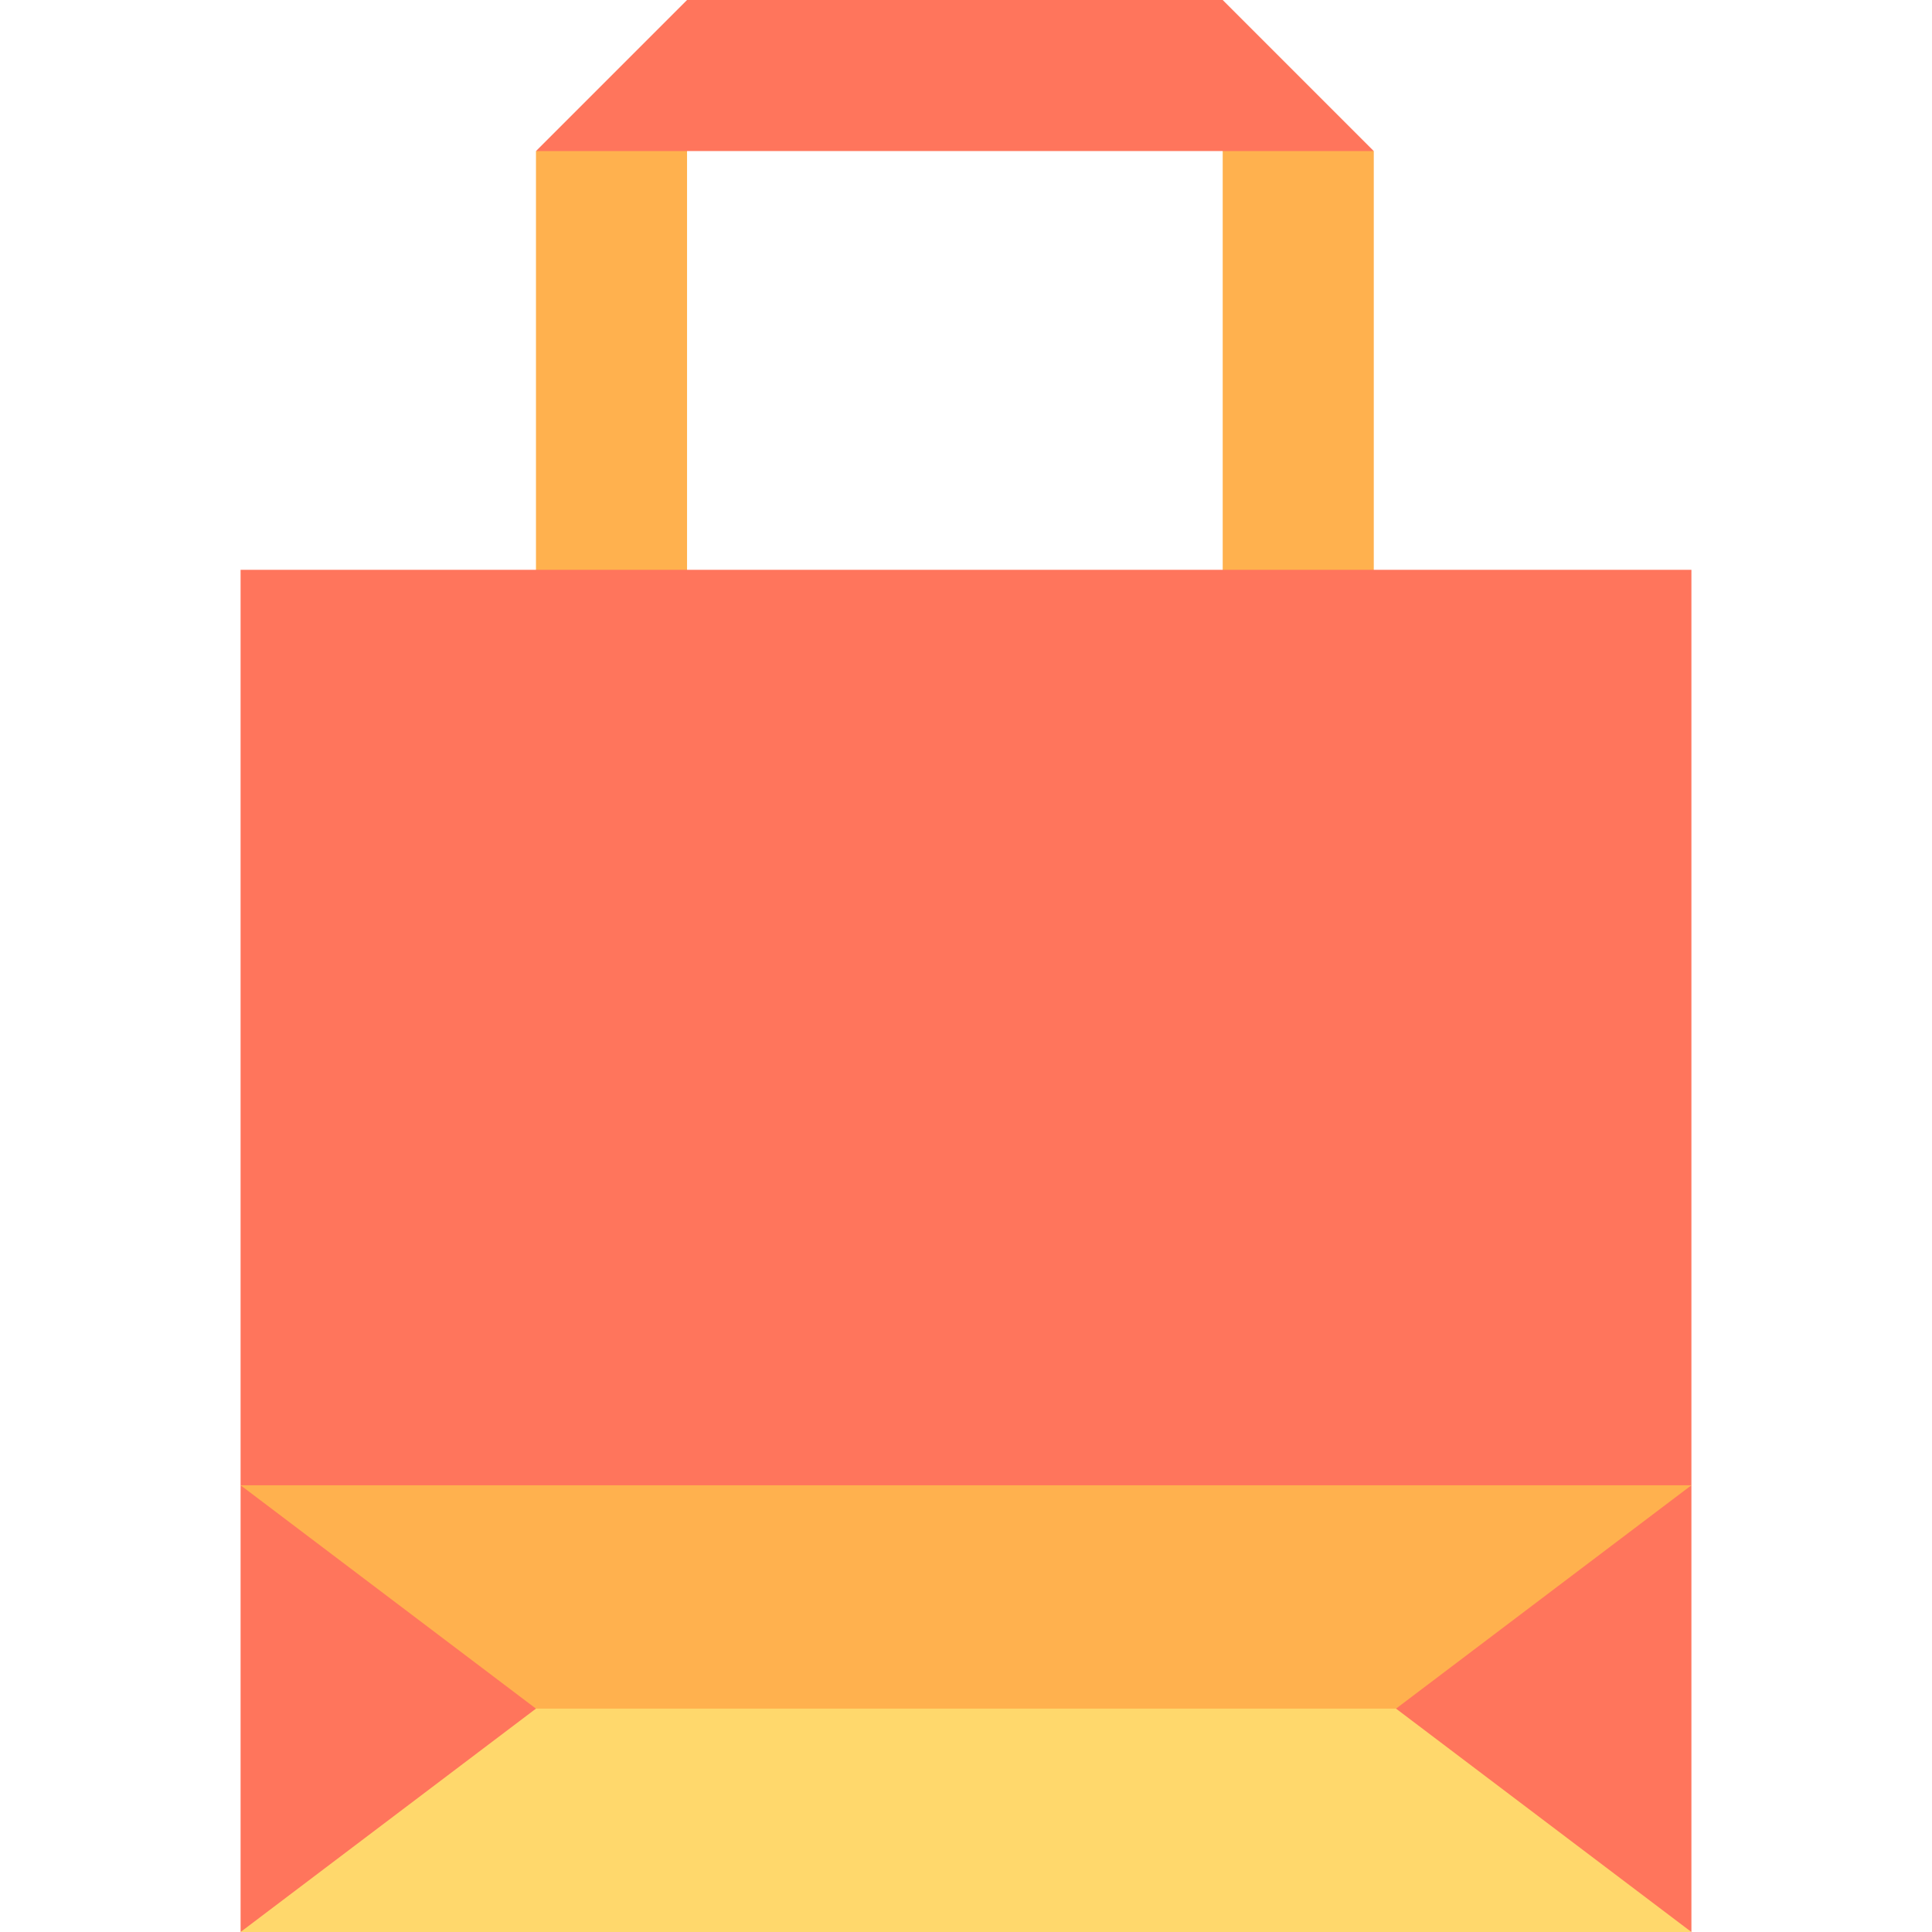
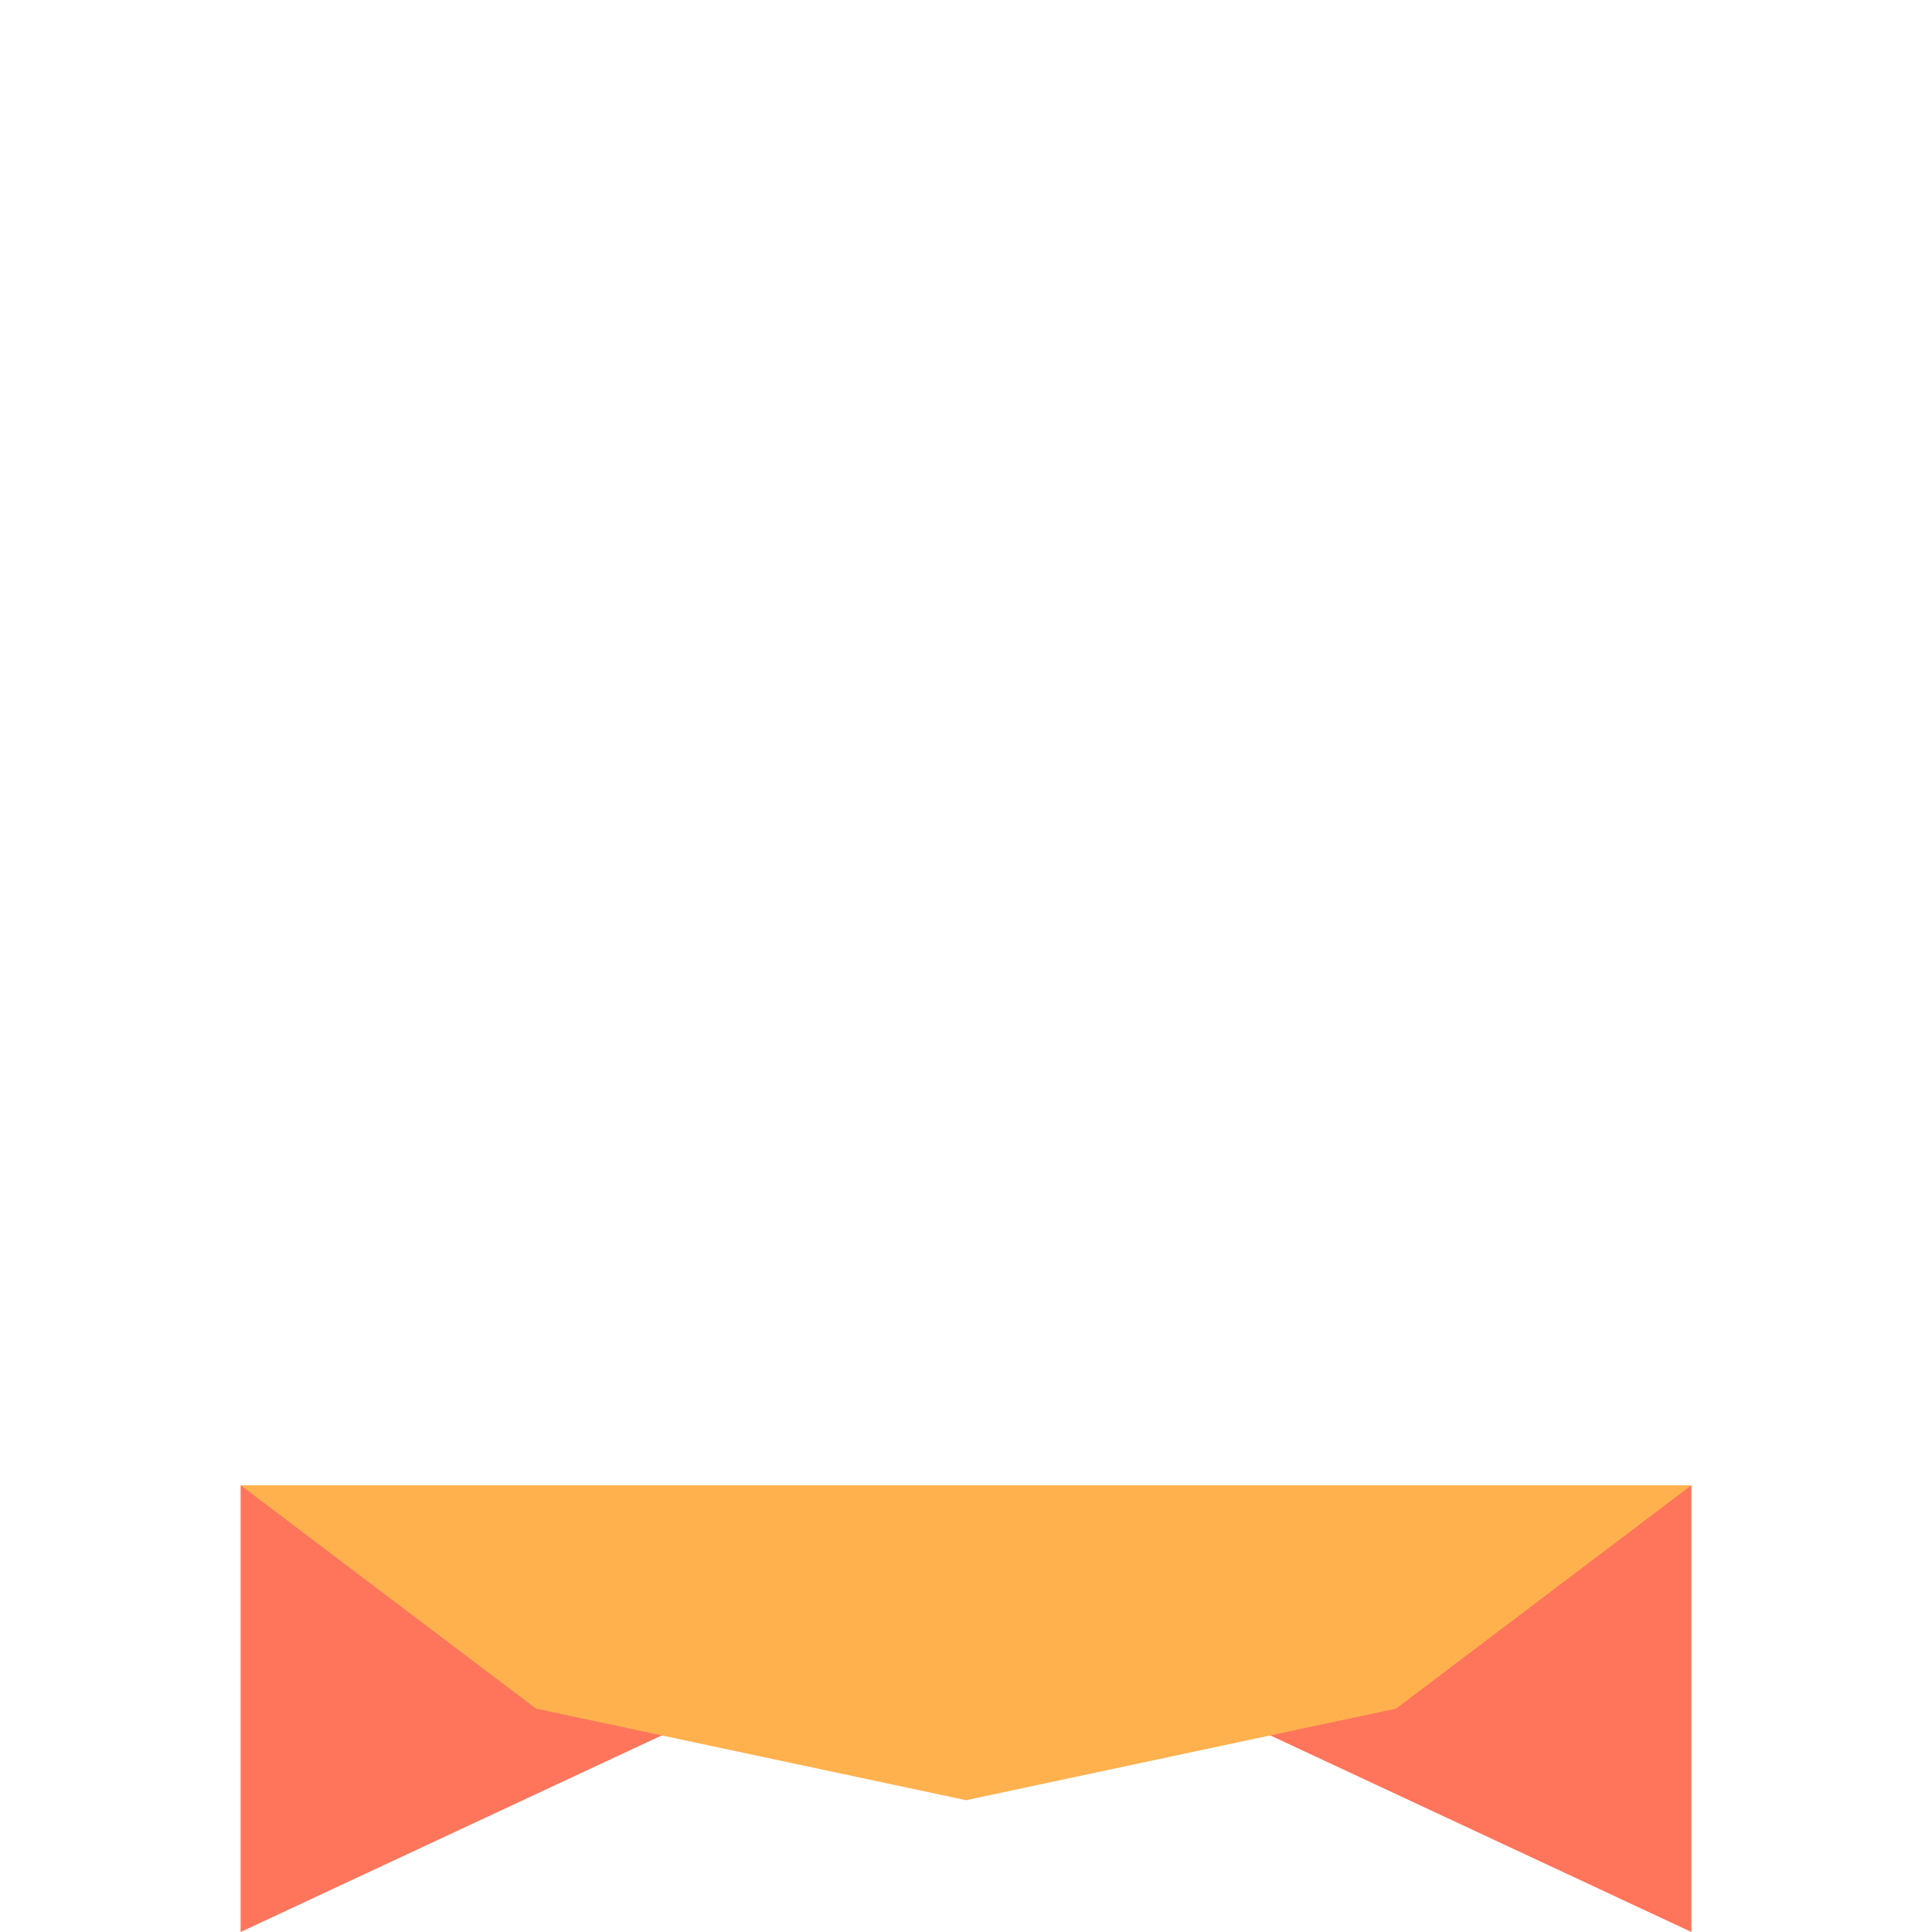
<svg xmlns="http://www.w3.org/2000/svg" height="800px" width="800px" version="1.1" id="Layer_1" viewBox="0 0 512 512" xml:space="preserve">
  <g>
-     <polygon style="fill:#FFB14E;" points="182.075,27.905 182.075,175.269 142.038,175.269 142.038,40.038  " />
-     <polygon style="fill:#FFB14E;" points="364.066,40.038 364.066,175.269 324.028,175.269 324.028,27.905  " />
-   </g>
+     </g>
  <g>
-     <polygon style="fill:#FF755C;" points="364.066,40.038 142.038,40.038 182.075,0 324.028,0  " />
-     <polygon style="fill:#FF755C;" points="63.757,151.004 63.757,393.609 256,430.007 448.243,393.609 448.243,151.004  " />
    <polygon style="fill:#FF755C;" points="448.243,393.609 448.243,512 321.432,452.805  " />
    <polygon style="fill:#FF755C;" points="190.568,452.805 63.757,512 63.757,393.609  " />
  </g>
  <polygon style="fill:#FFB14E;" points="448.243,393.609 369.962,452.805 256,477.07 142.038,452.805 63.757,393.609 " />
-   <polygon style="fill:#FFD86C;" points="448.243,512 63.757,512 142.038,452.805 369.962,452.805 " />
</svg>